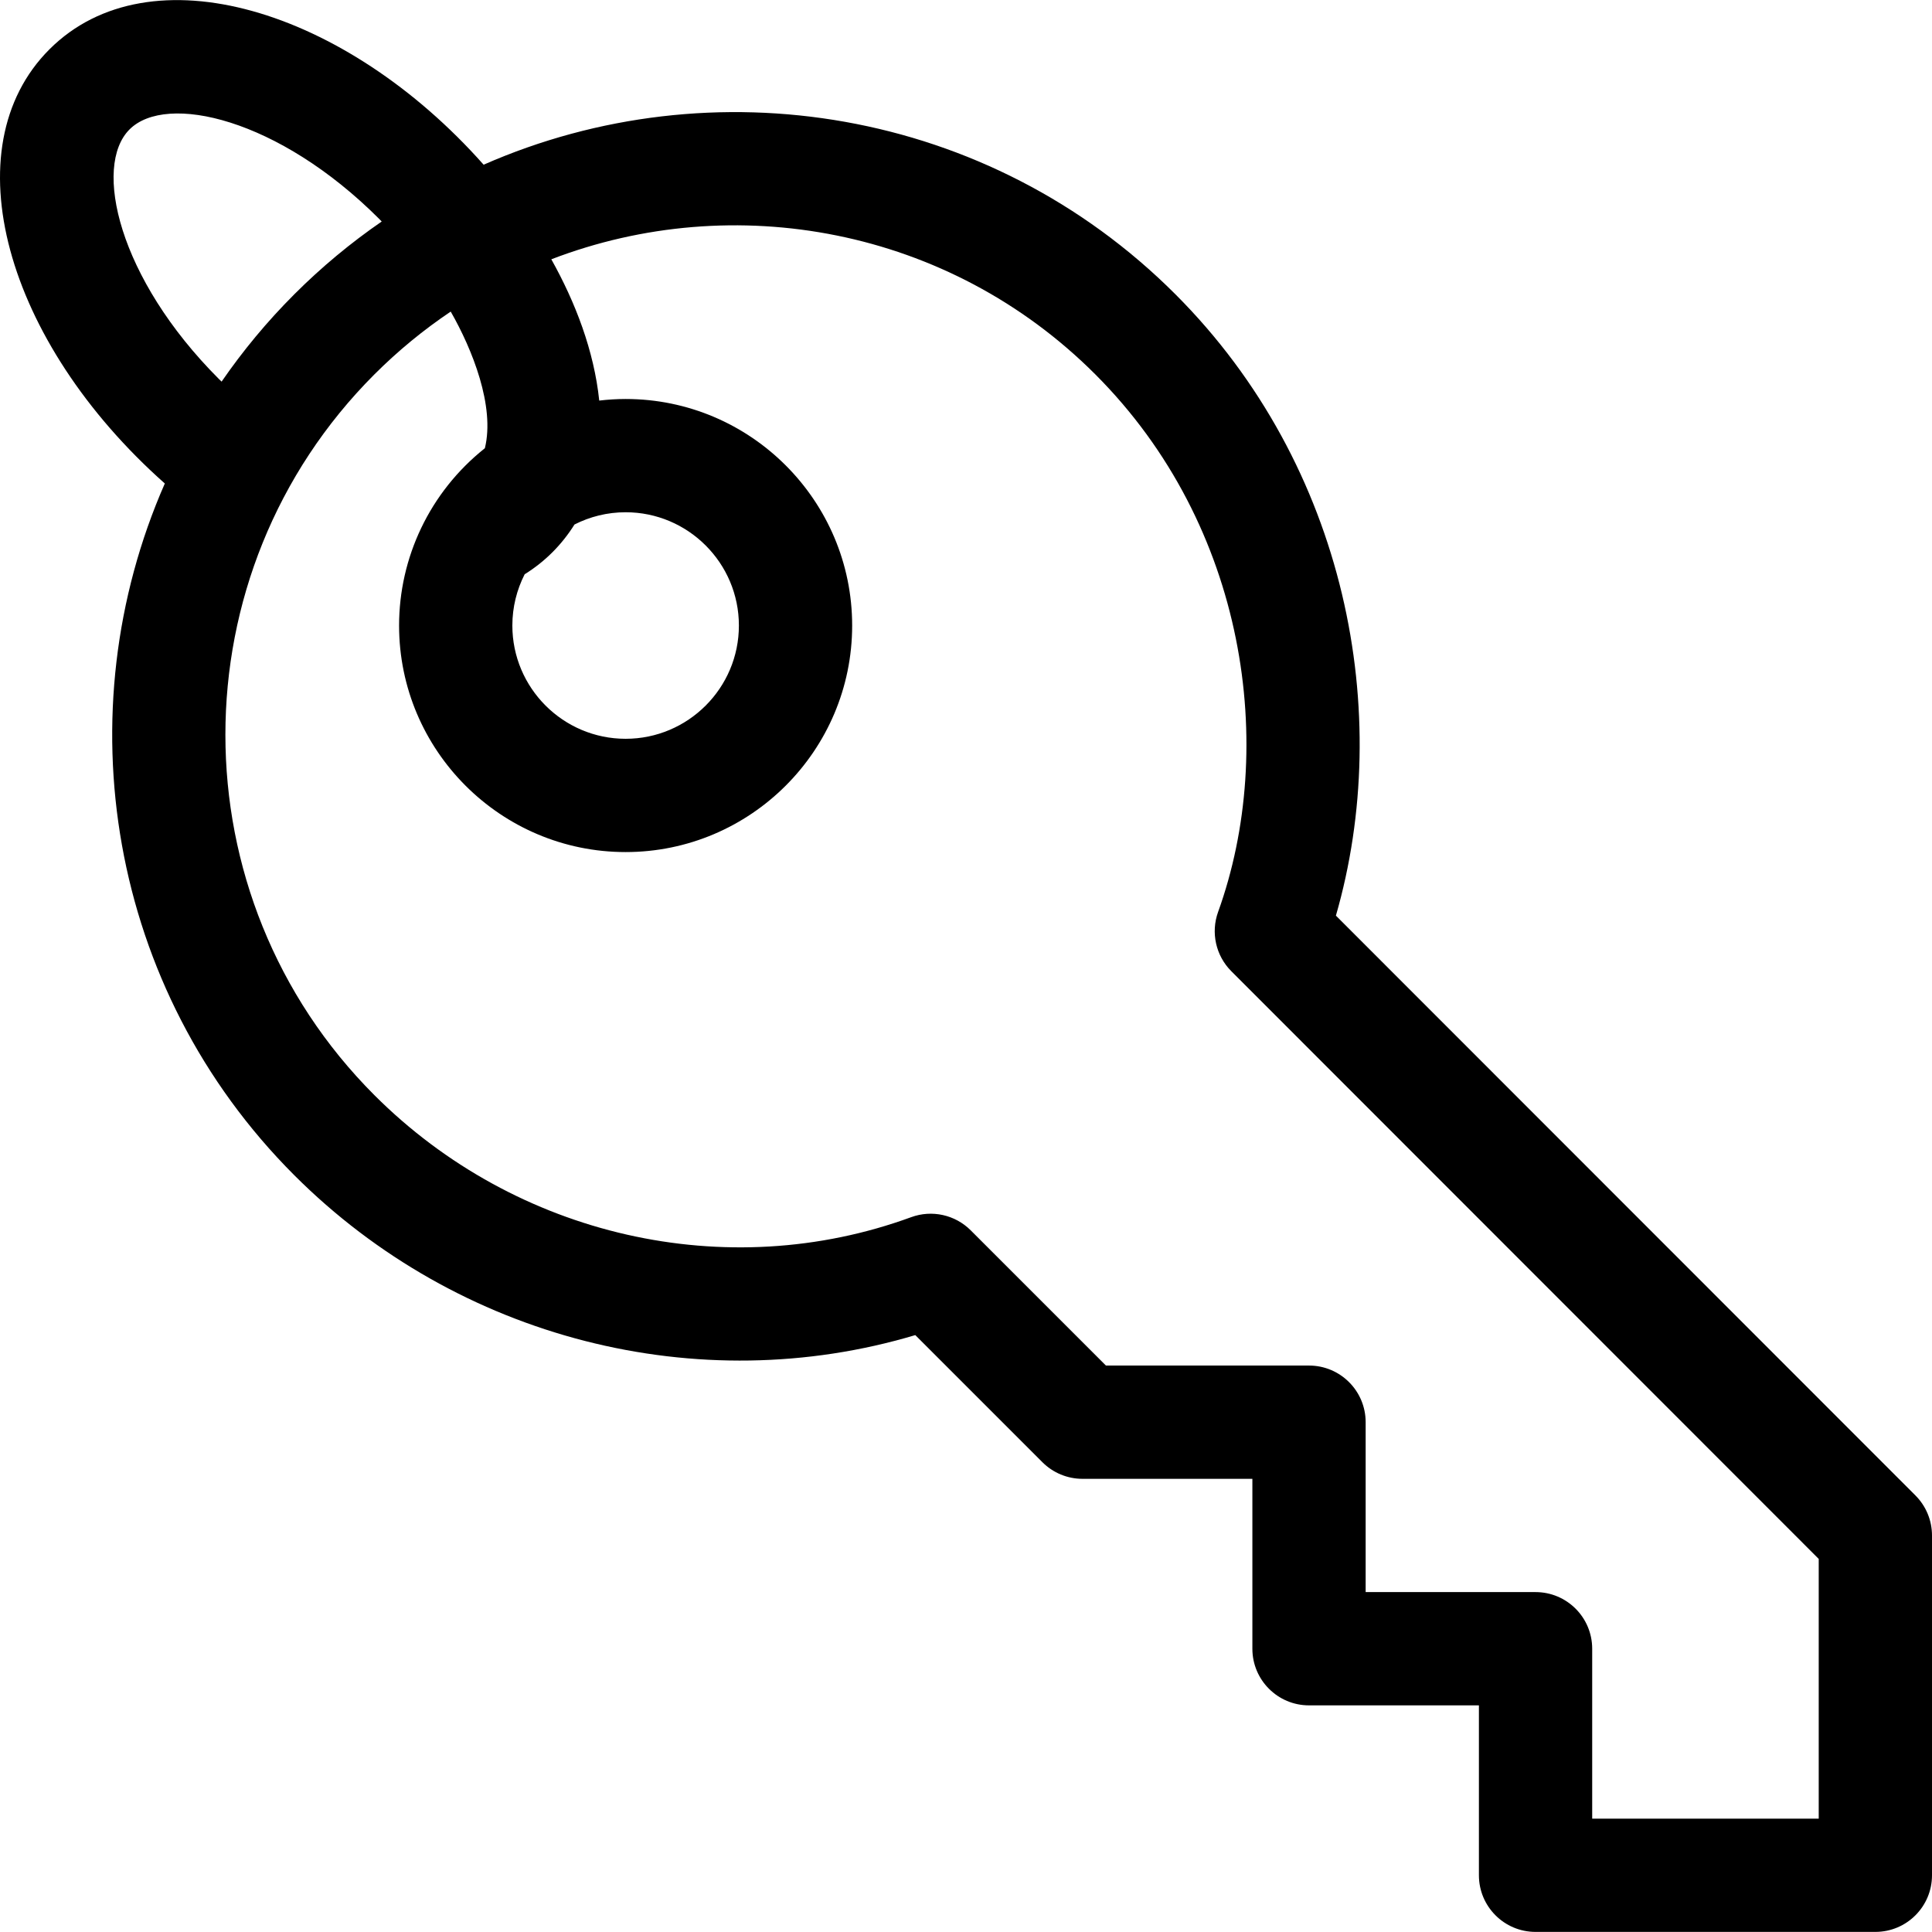
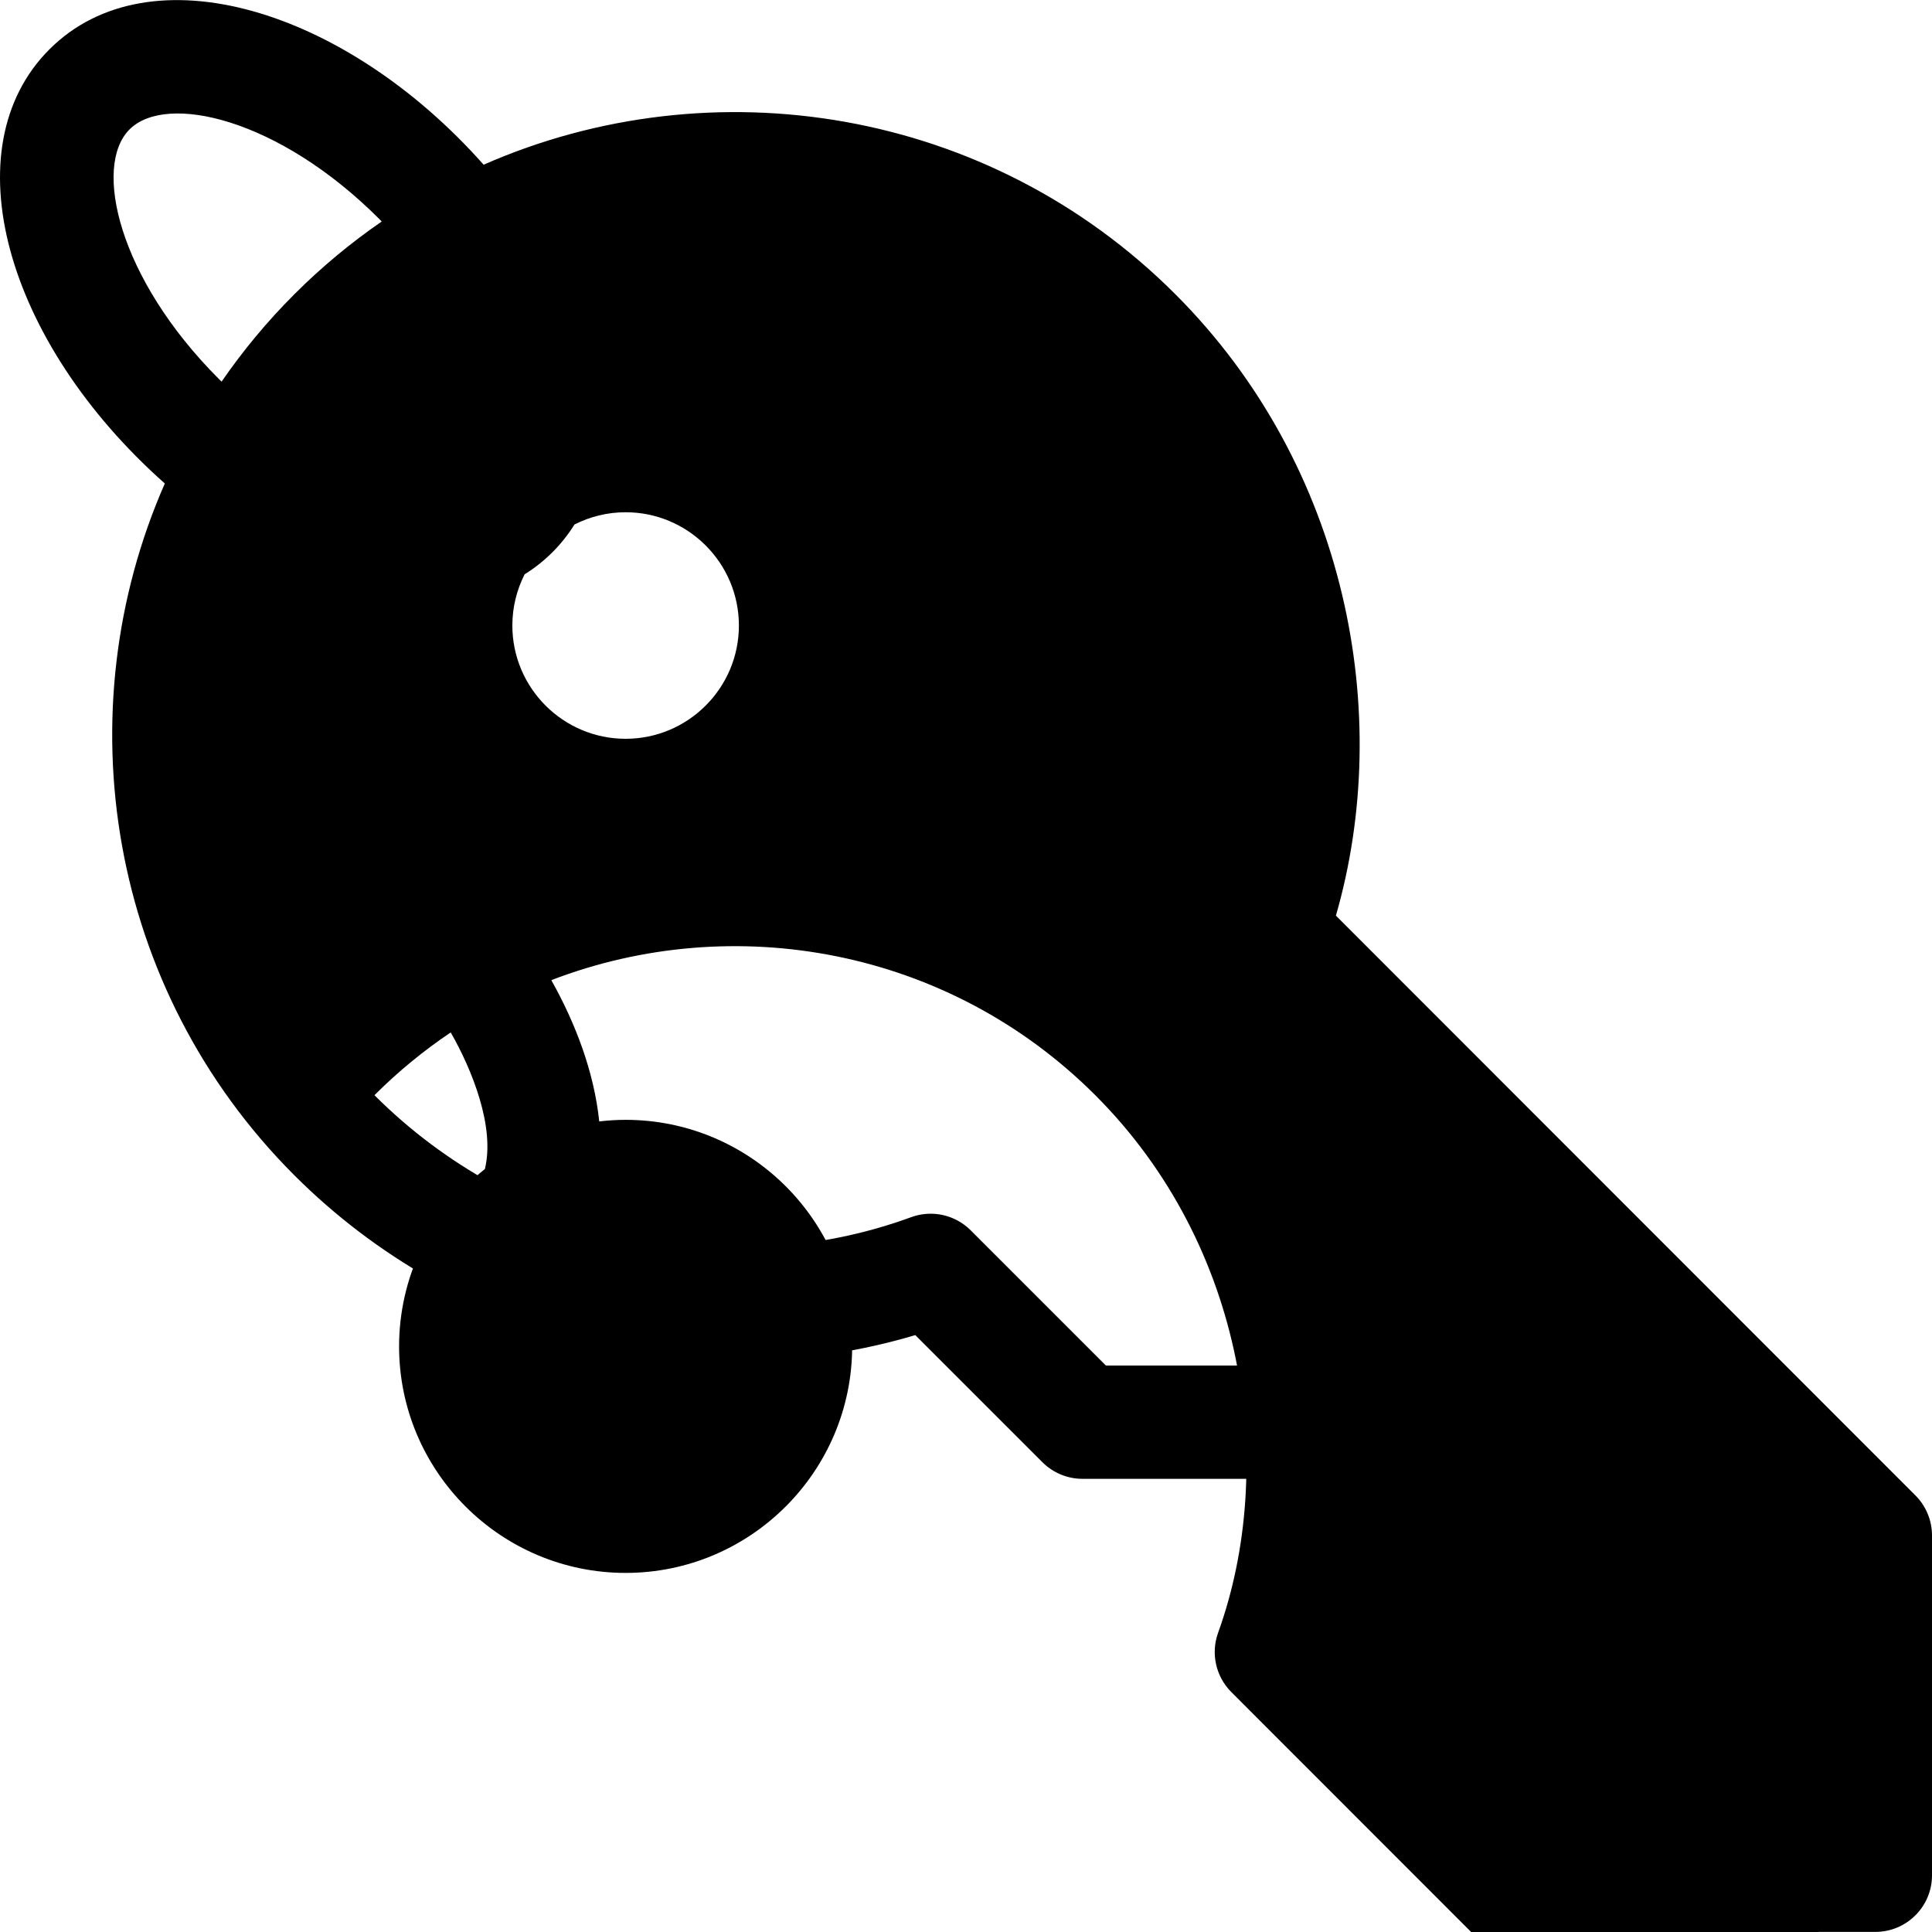
<svg xmlns="http://www.w3.org/2000/svg" id="Capa_1" x="0px" y="0px" viewBox="0 0 512 512" style="enable-background:new 0 0 512 512;" xml:space="preserve">
  <g>
    <g>
-       <path d="M507.603,396.3c0-0.001-153.574-153.647-153.574-153.647c15.403-53.357,3.05-119.082-42.541-164.672   c-49.479-49.479-122.807-60.919-183.322-34.333C91.53,2.338,39.638-13.465,13.1,13.075   c-26.112,26.11-11.794,77.475,30.579,115.054C17.086,188.646,28.523,261.98,78.006,311.463   c43.421,43.422,107.062,59.525,164.555,42.352l33.693,33.693c2.815,2.815,6.632,4.397,10.612,4.397h45.026v45.026   c0,8.289,6.72,15.009,15.009,15.009h45.026v45.026c0,8.289,6.72,15.009,15.009,15.009h90.053   c8.291-0.001,15.011-6.72,15.011-15.01v-90.053C512,402.932,510.418,399.115,507.603,396.3z M139.041,152.188   c5.508-3.427,9.906-7.919,13.207-13.191c4.073-2.07,8.675-3.245,13.549-3.245c16.552,0,30.018,13.466,30.018,30.018   c0,16.552-13.466,30.018-30.018,30.018c-16.552,0-30.018-13.466-30.018-30.018C135.779,160.884,136.96,156.271,139.041,152.188z    M58.002,100.429C31.308,73.733,24.6,44.024,34.325,34.3c9.759-9.759,39.52-2.93,66.129,23.678   c0.239,0.238,0.469,0.484,0.705,0.724c-8.151,5.613-15.909,12.034-23.154,19.278c-7.243,7.243-13.663,15.001-19.276,23.151   C58.489,100.894,58.241,100.668,58.002,100.429z M481.982,481.956h-60.035V436.93c0-8.289-6.72-15.009-15.009-15.009h-45.026   v-45.026c0-8.289-6.72-15.009-15.009-15.009h-53.819l-35.842-35.842c-4.131-4.131-10.285-5.49-15.771-3.481   c-48.88,17.891-104.712,5.202-142.239-32.325c-52.667-52.669-52.667-138.364,0-191.031c6.301-6.301,13.079-11.839,20.212-16.633   c5.729,9.999,11.77,25.108,9.053,36.206c-14.694,11.688-22.736,29.069-22.736,46.991c0,33.103,26.932,60.035,60.035,60.035   c33.103,0,60.035-26.932,60.035-60.035s-26.932-60.035-60.035-60.035c-2.366,0-4.697,0.153-6.992,0.42   c-1.367-13.142-6.297-26.003-12.698-37.44c48.324-18.574,105.251-8.416,144.157,30.49c40.235,40.236,48.241,98.967,32.545,142.469   c-1.974,5.469-0.61,11.587,3.499,15.701c0,0,138.796,138.874,155.674,155.754V481.956z" />
+       <path d="M507.603,396.3c0-0.001-153.574-153.647-153.574-153.647c15.403-53.357,3.05-119.082-42.541-164.672   c-49.479-49.479-122.807-60.919-183.322-34.333C91.53,2.338,39.638-13.465,13.1,13.075   c-26.112,26.11-11.794,77.475,30.579,115.054C17.086,188.646,28.523,261.98,78.006,311.463   c43.421,43.422,107.062,59.525,164.555,42.352l33.693,33.693c2.815,2.815,6.632,4.397,10.612,4.397h45.026v45.026   c0,8.289,6.72,15.009,15.009,15.009h45.026v45.026c0,8.289,6.72,15.009,15.009,15.009h90.053   c8.291-0.001,15.011-6.72,15.011-15.01v-90.053C512,402.932,510.418,399.115,507.603,396.3z M139.041,152.188   c5.508-3.427,9.906-7.919,13.207-13.191c4.073-2.07,8.675-3.245,13.549-3.245c16.552,0,30.018,13.466,30.018,30.018   c0,16.552-13.466,30.018-30.018,30.018c-16.552,0-30.018-13.466-30.018-30.018C135.779,160.884,136.96,156.271,139.041,152.188z    M58.002,100.429C31.308,73.733,24.6,44.024,34.325,34.3c9.759-9.759,39.52-2.93,66.129,23.678   c0.239,0.238,0.469,0.484,0.705,0.724c-8.151,5.613-15.909,12.034-23.154,19.278c-7.243,7.243-13.663,15.001-19.276,23.151   C58.489,100.894,58.241,100.668,58.002,100.429z M481.982,481.956h-60.035V436.93c0-8.289-6.72-15.009-15.009-15.009h-45.026   v-45.026c0-8.289-6.72-15.009-15.009-15.009h-53.819l-35.842-35.842c-4.131-4.131-10.285-5.49-15.771-3.481   c-48.88,17.891-104.712,5.202-142.239-32.325c6.301-6.301,13.079-11.839,20.212-16.633   c5.729,9.999,11.77,25.108,9.053,36.206c-14.694,11.688-22.736,29.069-22.736,46.991c0,33.103,26.932,60.035,60.035,60.035   c33.103,0,60.035-26.932,60.035-60.035s-26.932-60.035-60.035-60.035c-2.366,0-4.697,0.153-6.992,0.42   c-1.367-13.142-6.297-26.003-12.698-37.44c48.324-18.574,105.251-8.416,144.157,30.49c40.235,40.236,48.241,98.967,32.545,142.469   c-1.974,5.469-0.61,11.587,3.499,15.701c0,0,138.796,138.874,155.674,155.754V481.956z" />
    </g>
  </g>
  <g />
  <g />
  <g />
  <g />
  <g />
  <g />
  <g />
  <g />
  <g />
  <g />
  <g />
  <g />
  <g />
  <g />
  <g />
</svg>